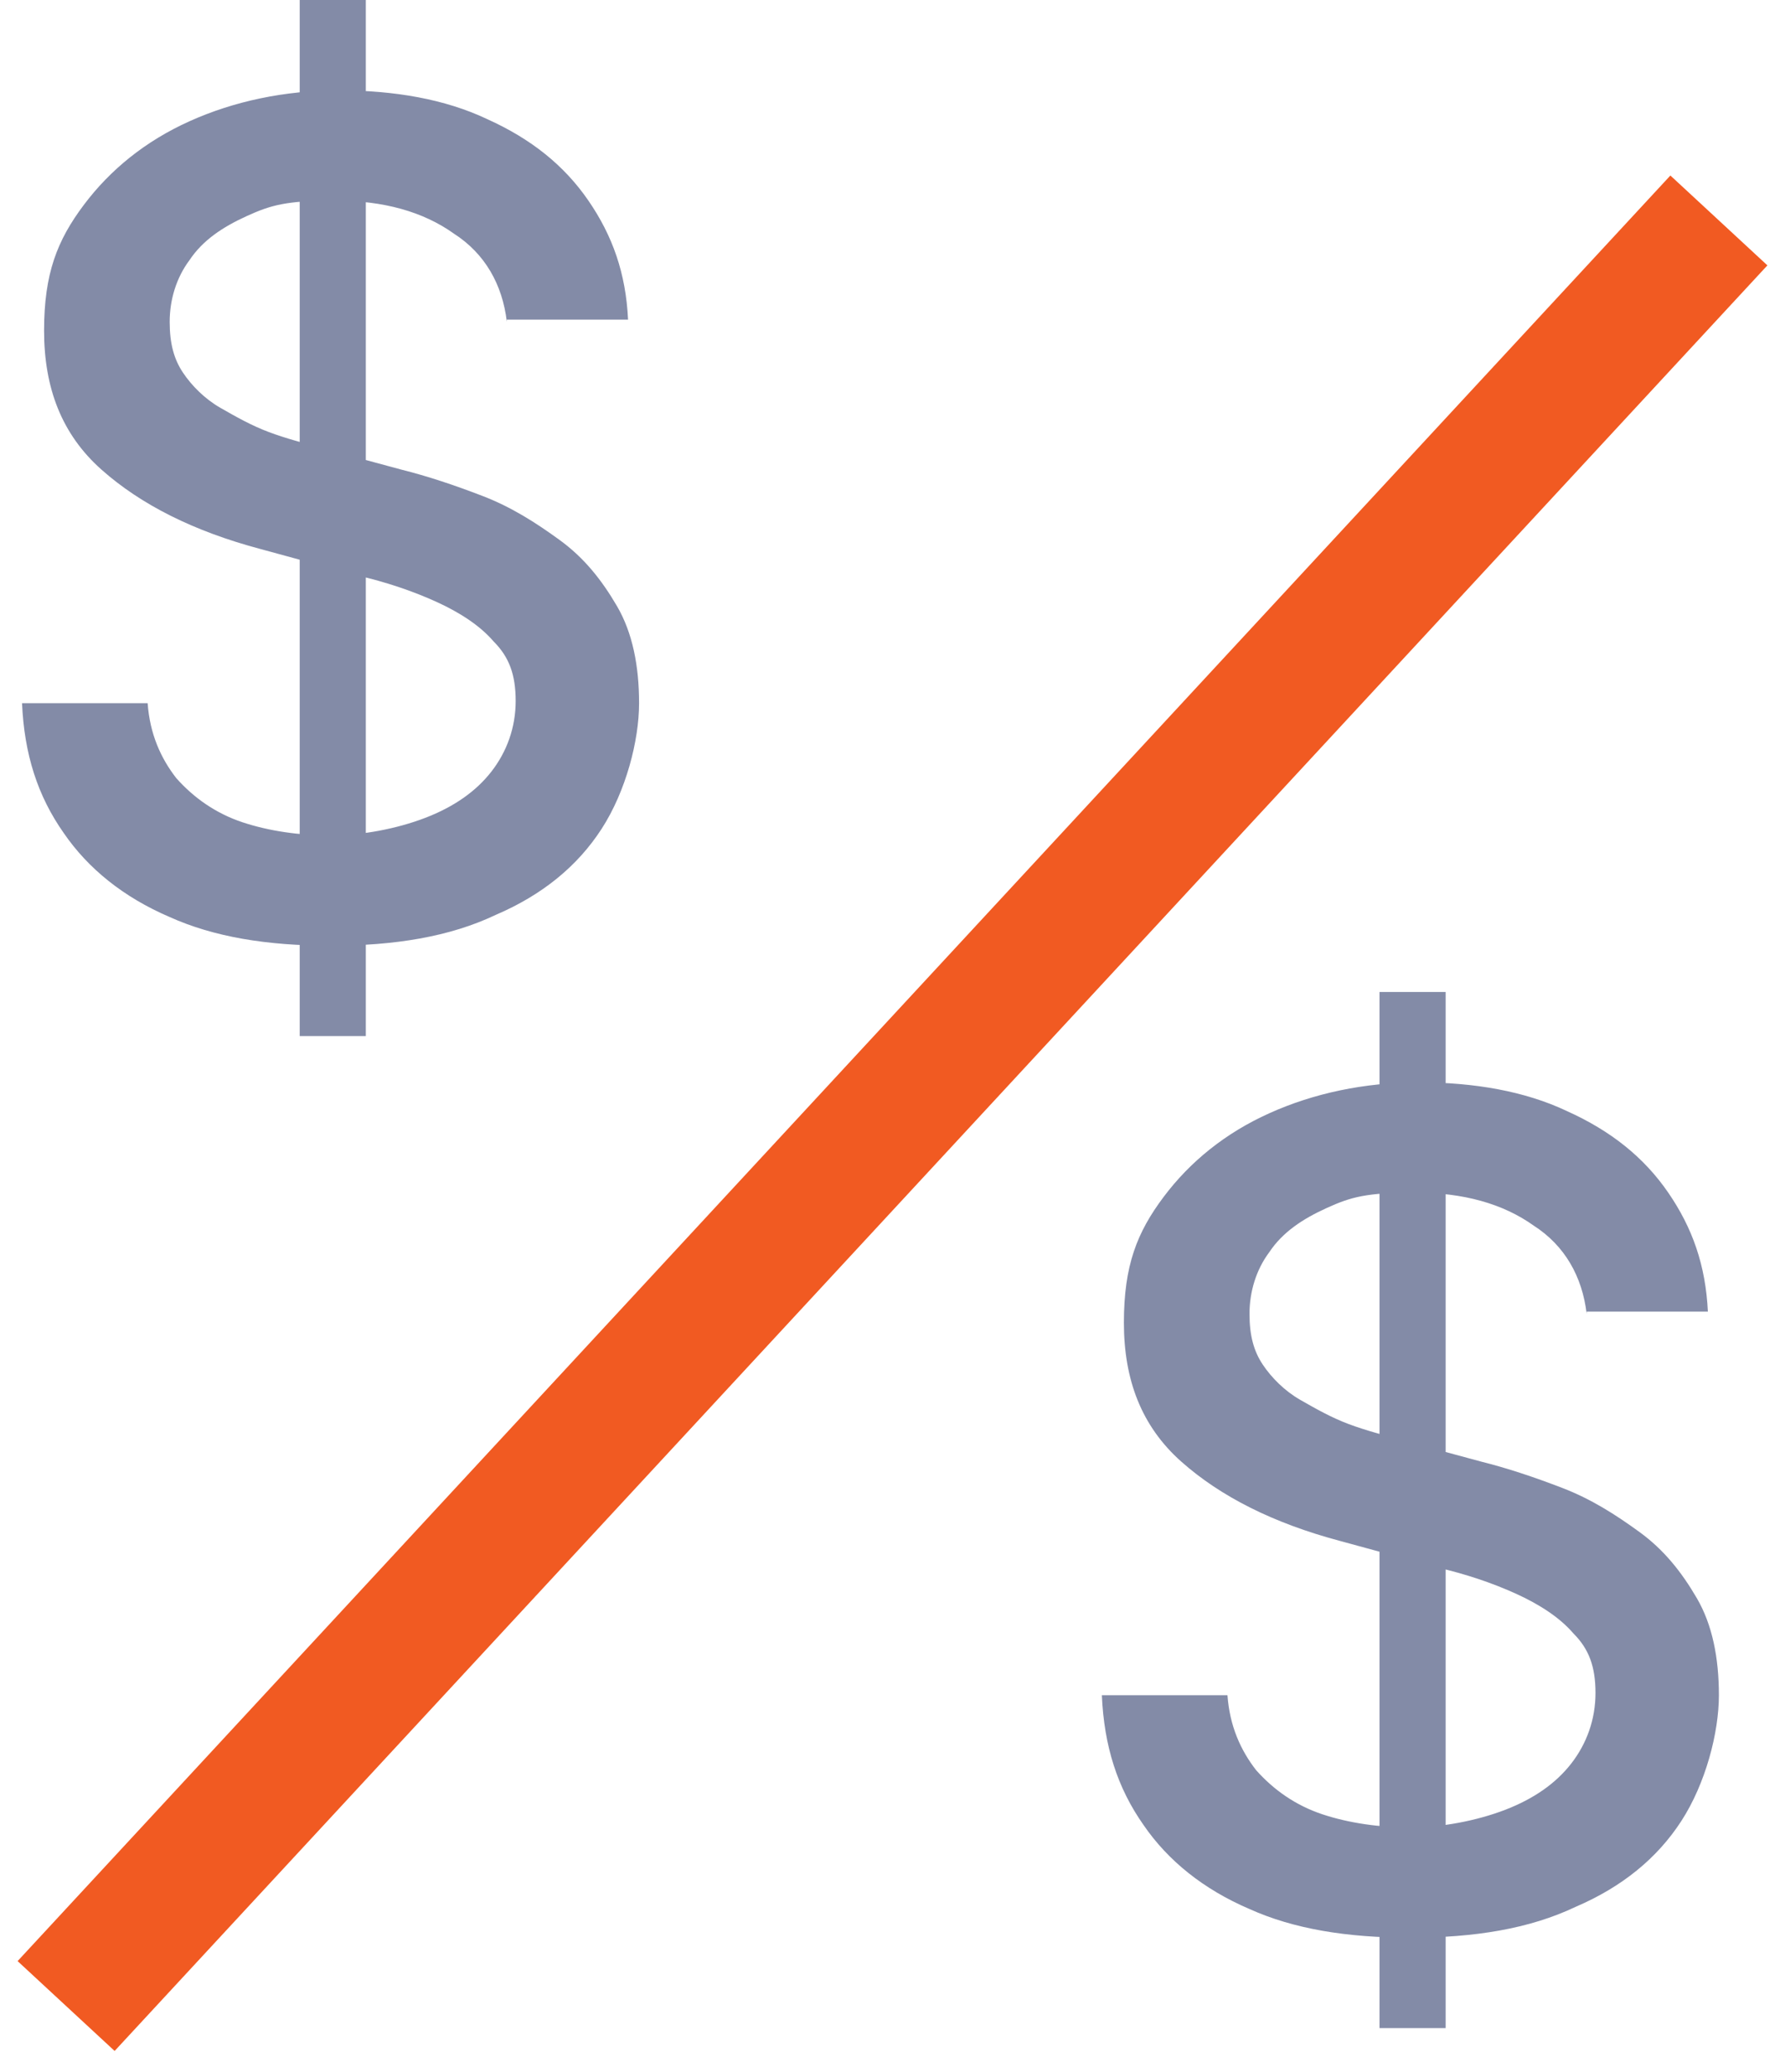
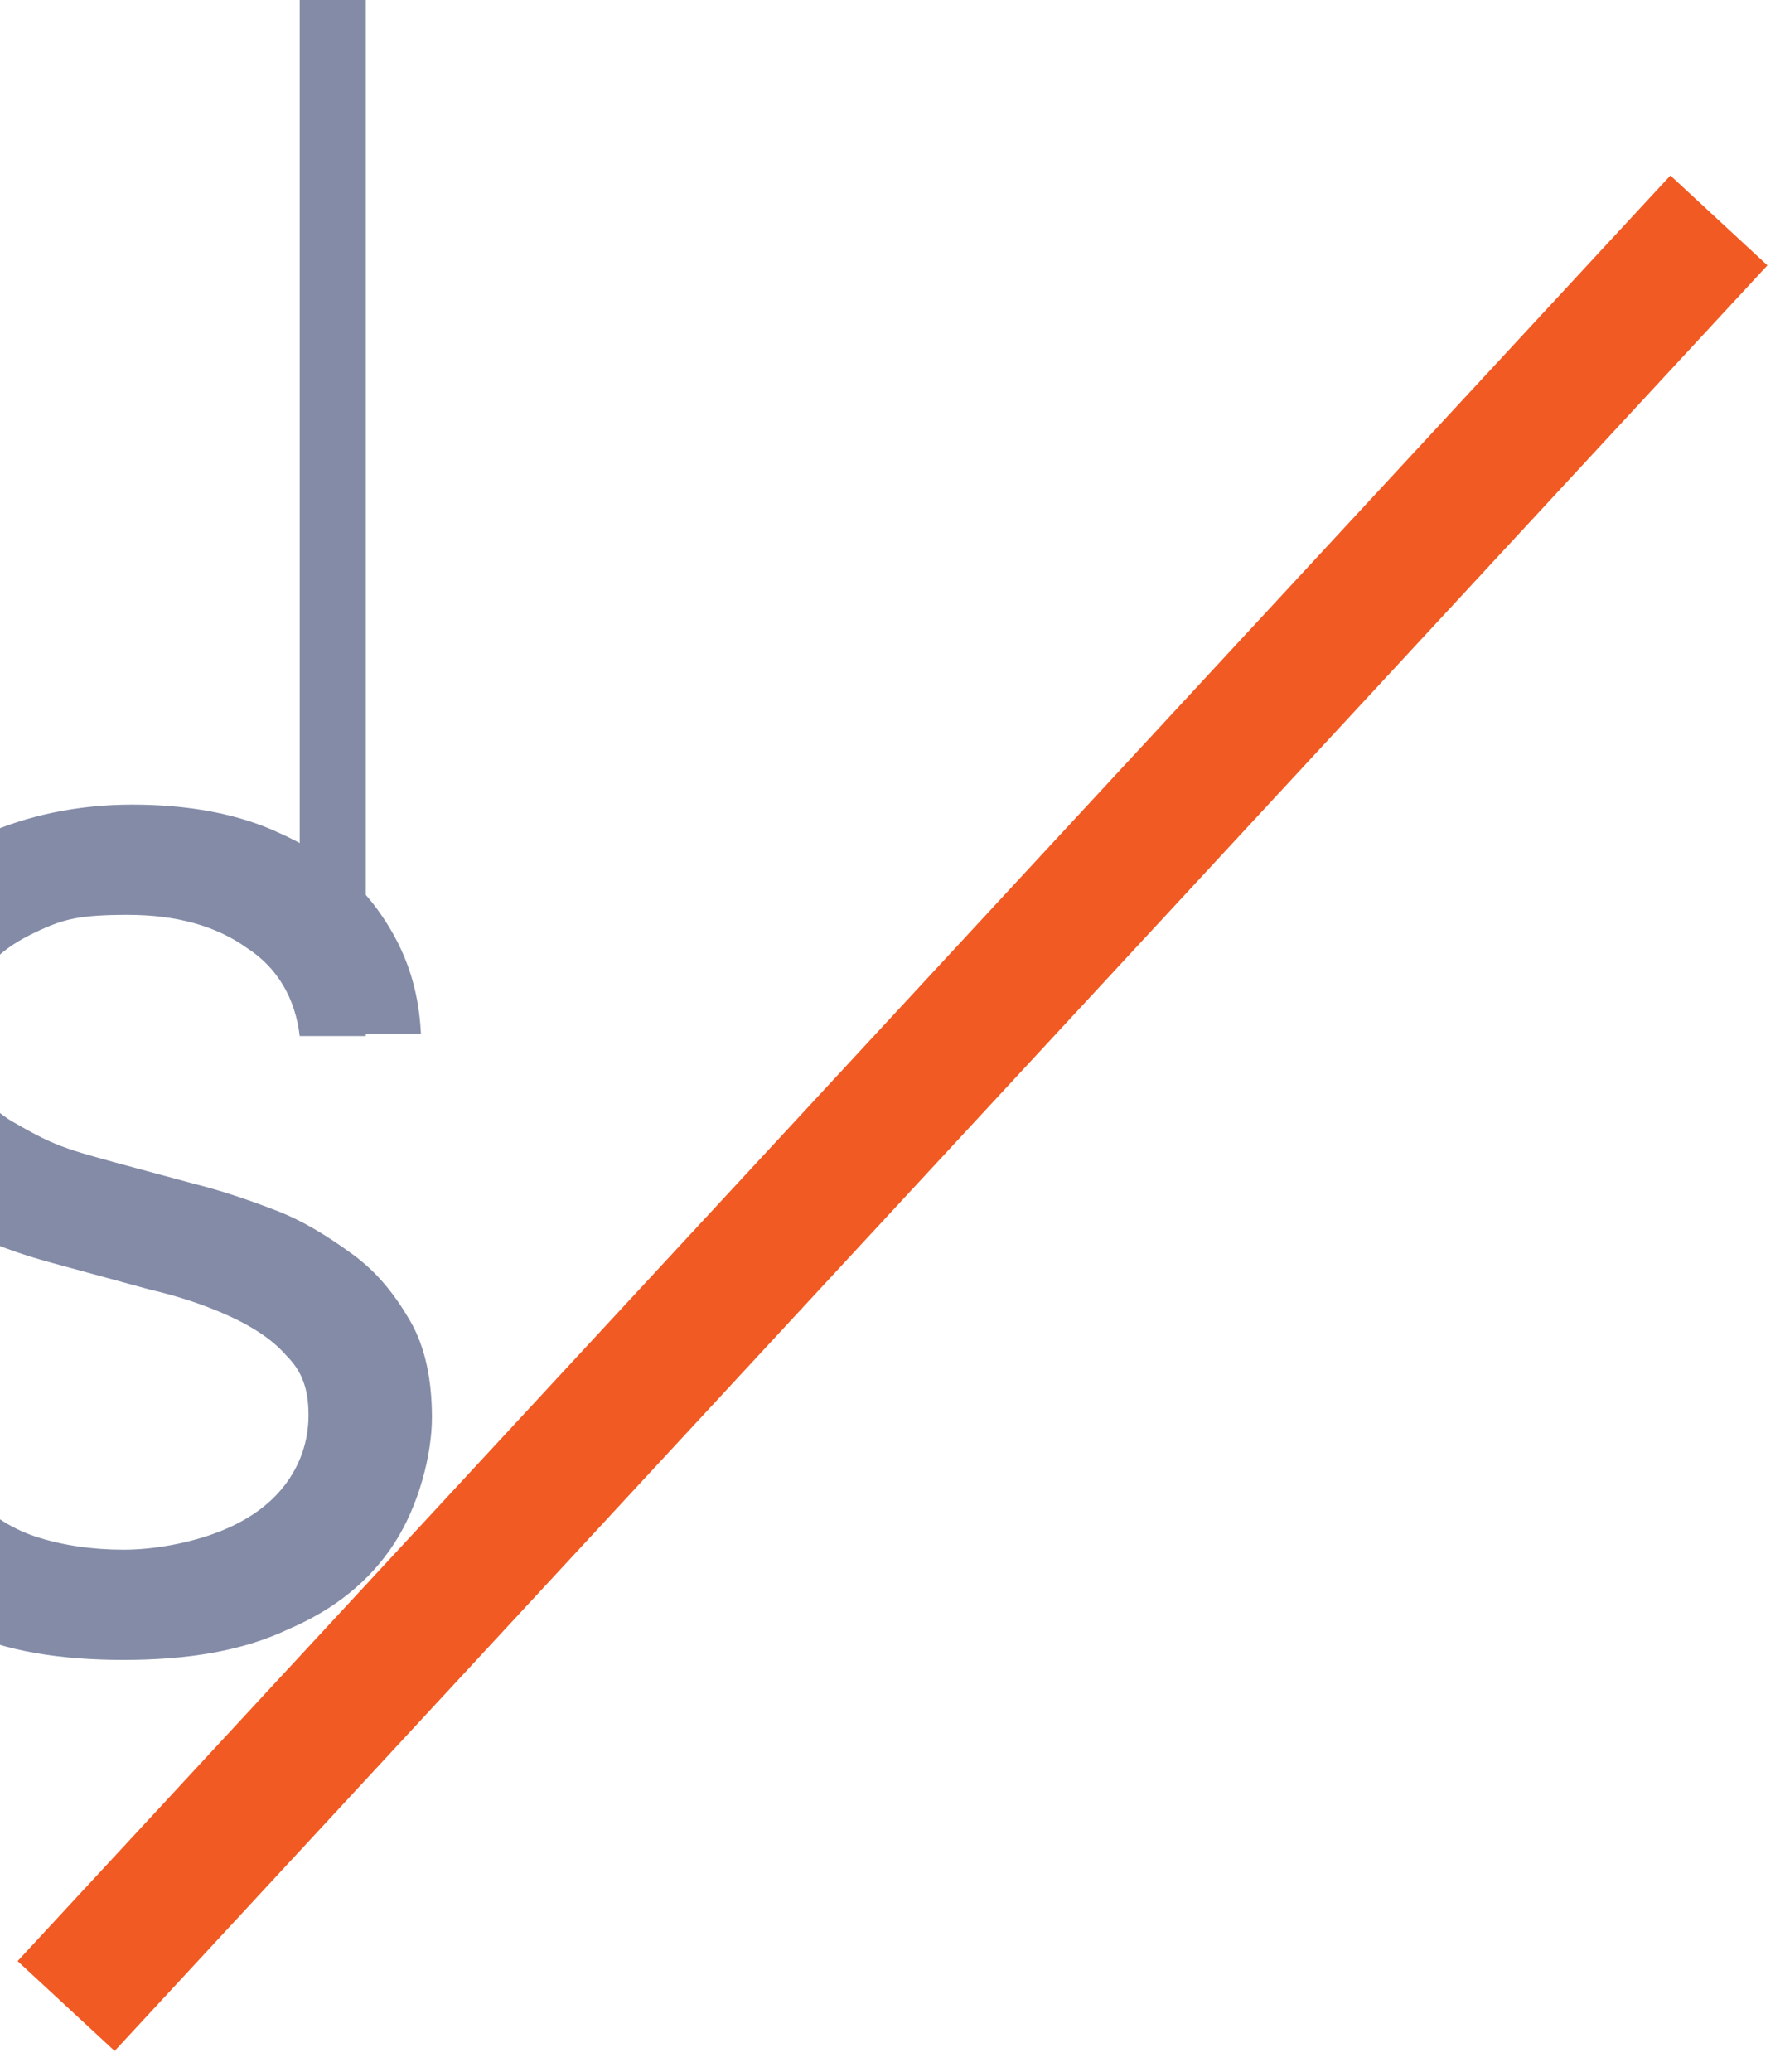
<svg xmlns="http://www.w3.org/2000/svg" version="1.1" viewBox="0 0 81 94">
  <defs>
    <style>
      .cls-1 {
        fill: none;
        stroke: #f15a22;
        stroke-width: 6px;
      }

      .cls-2 {
        fill: #838ba7;
      }
    </style>
  </defs>
  <g>
    <g id="Layer_1">
-       <path class="cls-2" d="M13.6,47V0h3v47h-3ZM23,14.6c-.2-1.7-1-3.1-2.4-4-1.4-1-3.2-1.5-5.4-1.5s-2.9.2-4,.7c-1.1.5-2,1.1-2.6,2-.6.8-.9,1.8-.9,2.8s.2,1.7.6,2.3c.4.6,1,1.2,1.7,1.6.7.4,1.4.8,2.2,1.1.8.3,1.6.5,2.3.7l3.7,1c1.2.3,2.4.7,3.7,1.2,1.3.5,2.4,1.2,3.5,2,1.1.8,1.9,1.8,2.6,3,.7,1.2,1,2.7,1,4.4s-.6,4-1.7,5.7c-1.1,1.7-2.7,3-4.8,3.9-2.1,1-4.6,1.4-7.5,1.4s-5.3-.4-7.3-1.3c-2.1-.9-3.7-2.2-4.8-3.8-1.2-1.7-1.8-3.6-1.9-5.9h5.7c.1,1.4.6,2.5,1.3,3.4.8.9,1.8,1.6,3,2,1.2.4,2.6.6,4,.6s3-.3,4.3-.8c1.3-.5,2.3-1.2,3-2.1.7-.9,1.1-2,1.1-3.2s-.3-2-1-2.7c-.6-.7-1.5-1.3-2.6-1.8-1.1-.5-2.3-.9-3.6-1.2l-4.4-1.2c-3-.8-5.4-2-7.2-3.6-1.8-1.6-2.6-3.7-2.6-6.3s.6-4.1,1.8-5.7c1.2-1.6,2.8-2.9,4.8-3.8,2-.9,4.3-1.4,6.8-1.4s4.8.4,6.7,1.3c2,.9,3.5,2.1,4.6,3.7,1.1,1.6,1.7,3.3,1.8,5.4h-5.5Z" />
-       <path class="cls-2" d="M62.6,92v-47h3v47h-3ZM72,59.6c-.2-1.7-1-3.1-2.4-4-1.4-1-3.2-1.5-5.4-1.5s-2.9.2-4,.7c-1.1.5-2,1.1-2.6,2-.6.8-.9,1.8-.9,2.8s.2,1.7.6,2.3c.4.6,1,1.2,1.7,1.6.7.4,1.4.8,2.2,1.1.8.3,1.6.5,2.3.7l3.7,1c1.2.3,2.4.7,3.7,1.2,1.3.5,2.4,1.2,3.5,2,1.1.8,1.9,1.8,2.6,3,.7,1.2,1,2.7,1,4.4s-.6,4-1.7,5.7c-1.1,1.7-2.7,3-4.8,3.9-2.1,1-4.6,1.4-7.5,1.4s-5.3-.4-7.3-1.3c-2.1-.9-3.7-2.2-4.8-3.8-1.2-1.7-1.8-3.6-1.9-5.9h5.7c.1,1.4.6,2.5,1.3,3.4.8.9,1.8,1.6,3,2,1.2.4,2.6.6,4,.6s3-.3,4.3-.8c1.3-.5,2.3-1.2,3-2.1.7-.9,1.1-2,1.1-3.2s-.3-2-1-2.7c-.6-.7-1.5-1.3-2.6-1.8-1.1-.5-2.3-.9-3.6-1.2l-4.4-1.2c-3-.8-5.4-2-7.2-3.6-1.8-1.6-2.6-3.7-2.6-6.3s.6-4.1,1.8-5.7c1.2-1.6,2.8-2.9,4.8-3.8,2-.9,4.3-1.4,6.8-1.4s4.8.4,6.7,1.3c2,.9,3.5,2.1,4.6,3.7,1.1,1.6,1.7,3.3,1.8,5.4h-5.5Z" />
+       <path class="cls-2" d="M13.6,47V0h3v47h-3Zc-.2-1.7-1-3.1-2.4-4-1.4-1-3.2-1.5-5.4-1.5s-2.9.2-4,.7c-1.1.5-2,1.1-2.6,2-.6.8-.9,1.8-.9,2.8s.2,1.7.6,2.3c.4.6,1,1.2,1.7,1.6.7.4,1.4.8,2.2,1.1.8.3,1.6.5,2.3.7l3.7,1c1.2.3,2.4.7,3.7,1.2,1.3.5,2.4,1.2,3.5,2,1.1.8,1.9,1.8,2.6,3,.7,1.2,1,2.7,1,4.4s-.6,4-1.7,5.7c-1.1,1.7-2.7,3-4.8,3.9-2.1,1-4.6,1.4-7.5,1.4s-5.3-.4-7.3-1.3c-2.1-.9-3.7-2.2-4.8-3.8-1.2-1.7-1.8-3.6-1.9-5.9h5.7c.1,1.4.6,2.5,1.3,3.4.8.9,1.8,1.6,3,2,1.2.4,2.6.6,4,.6s3-.3,4.3-.8c1.3-.5,2.3-1.2,3-2.1.7-.9,1.1-2,1.1-3.2s-.3-2-1-2.7c-.6-.7-1.5-1.3-2.6-1.8-1.1-.5-2.3-.9-3.6-1.2l-4.4-1.2c-3-.8-5.4-2-7.2-3.6-1.8-1.6-2.6-3.7-2.6-6.3s.6-4.1,1.8-5.7c1.2-1.6,2.8-2.9,4.8-3.8,2-.9,4.3-1.4,6.8-1.4s4.8.4,6.7,1.3c2,.9,3.5,2.1,4.6,3.7,1.1,1.6,1.7,3.3,1.8,5.4h-5.5Z" />
      <path class="cls-1" d="M78,10L3,91" />
    </g>
  </g>
</svg>